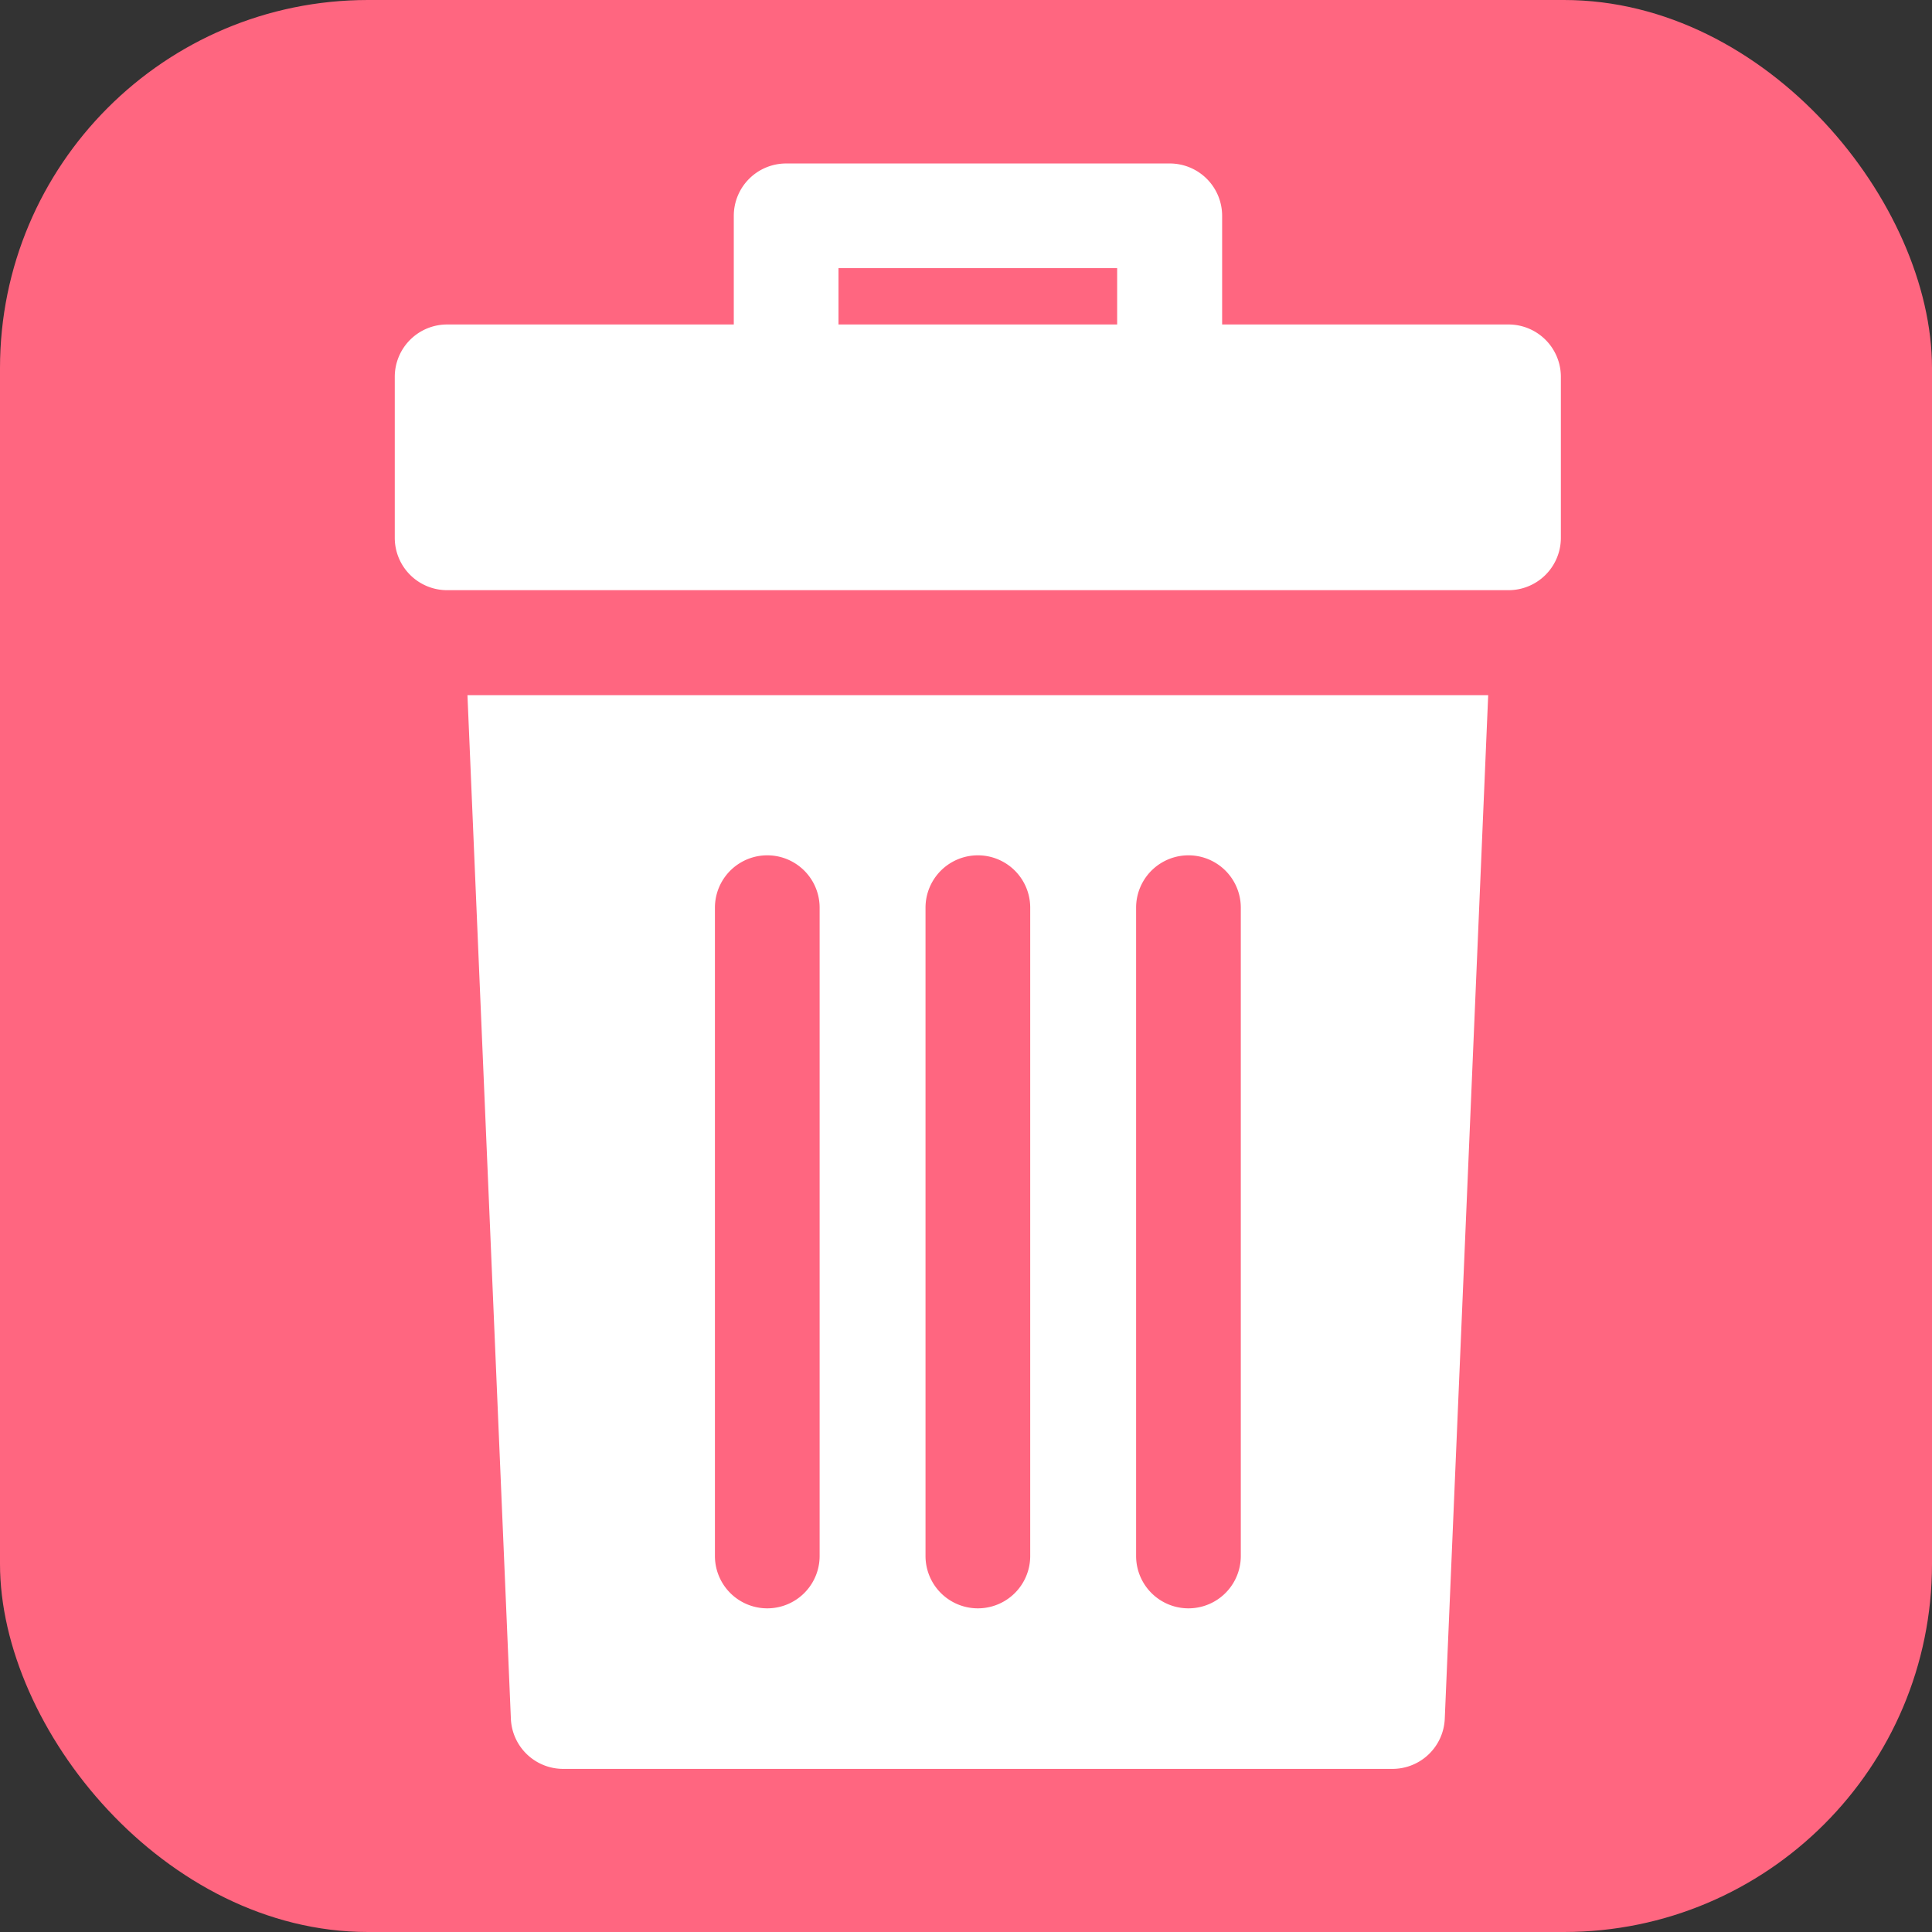
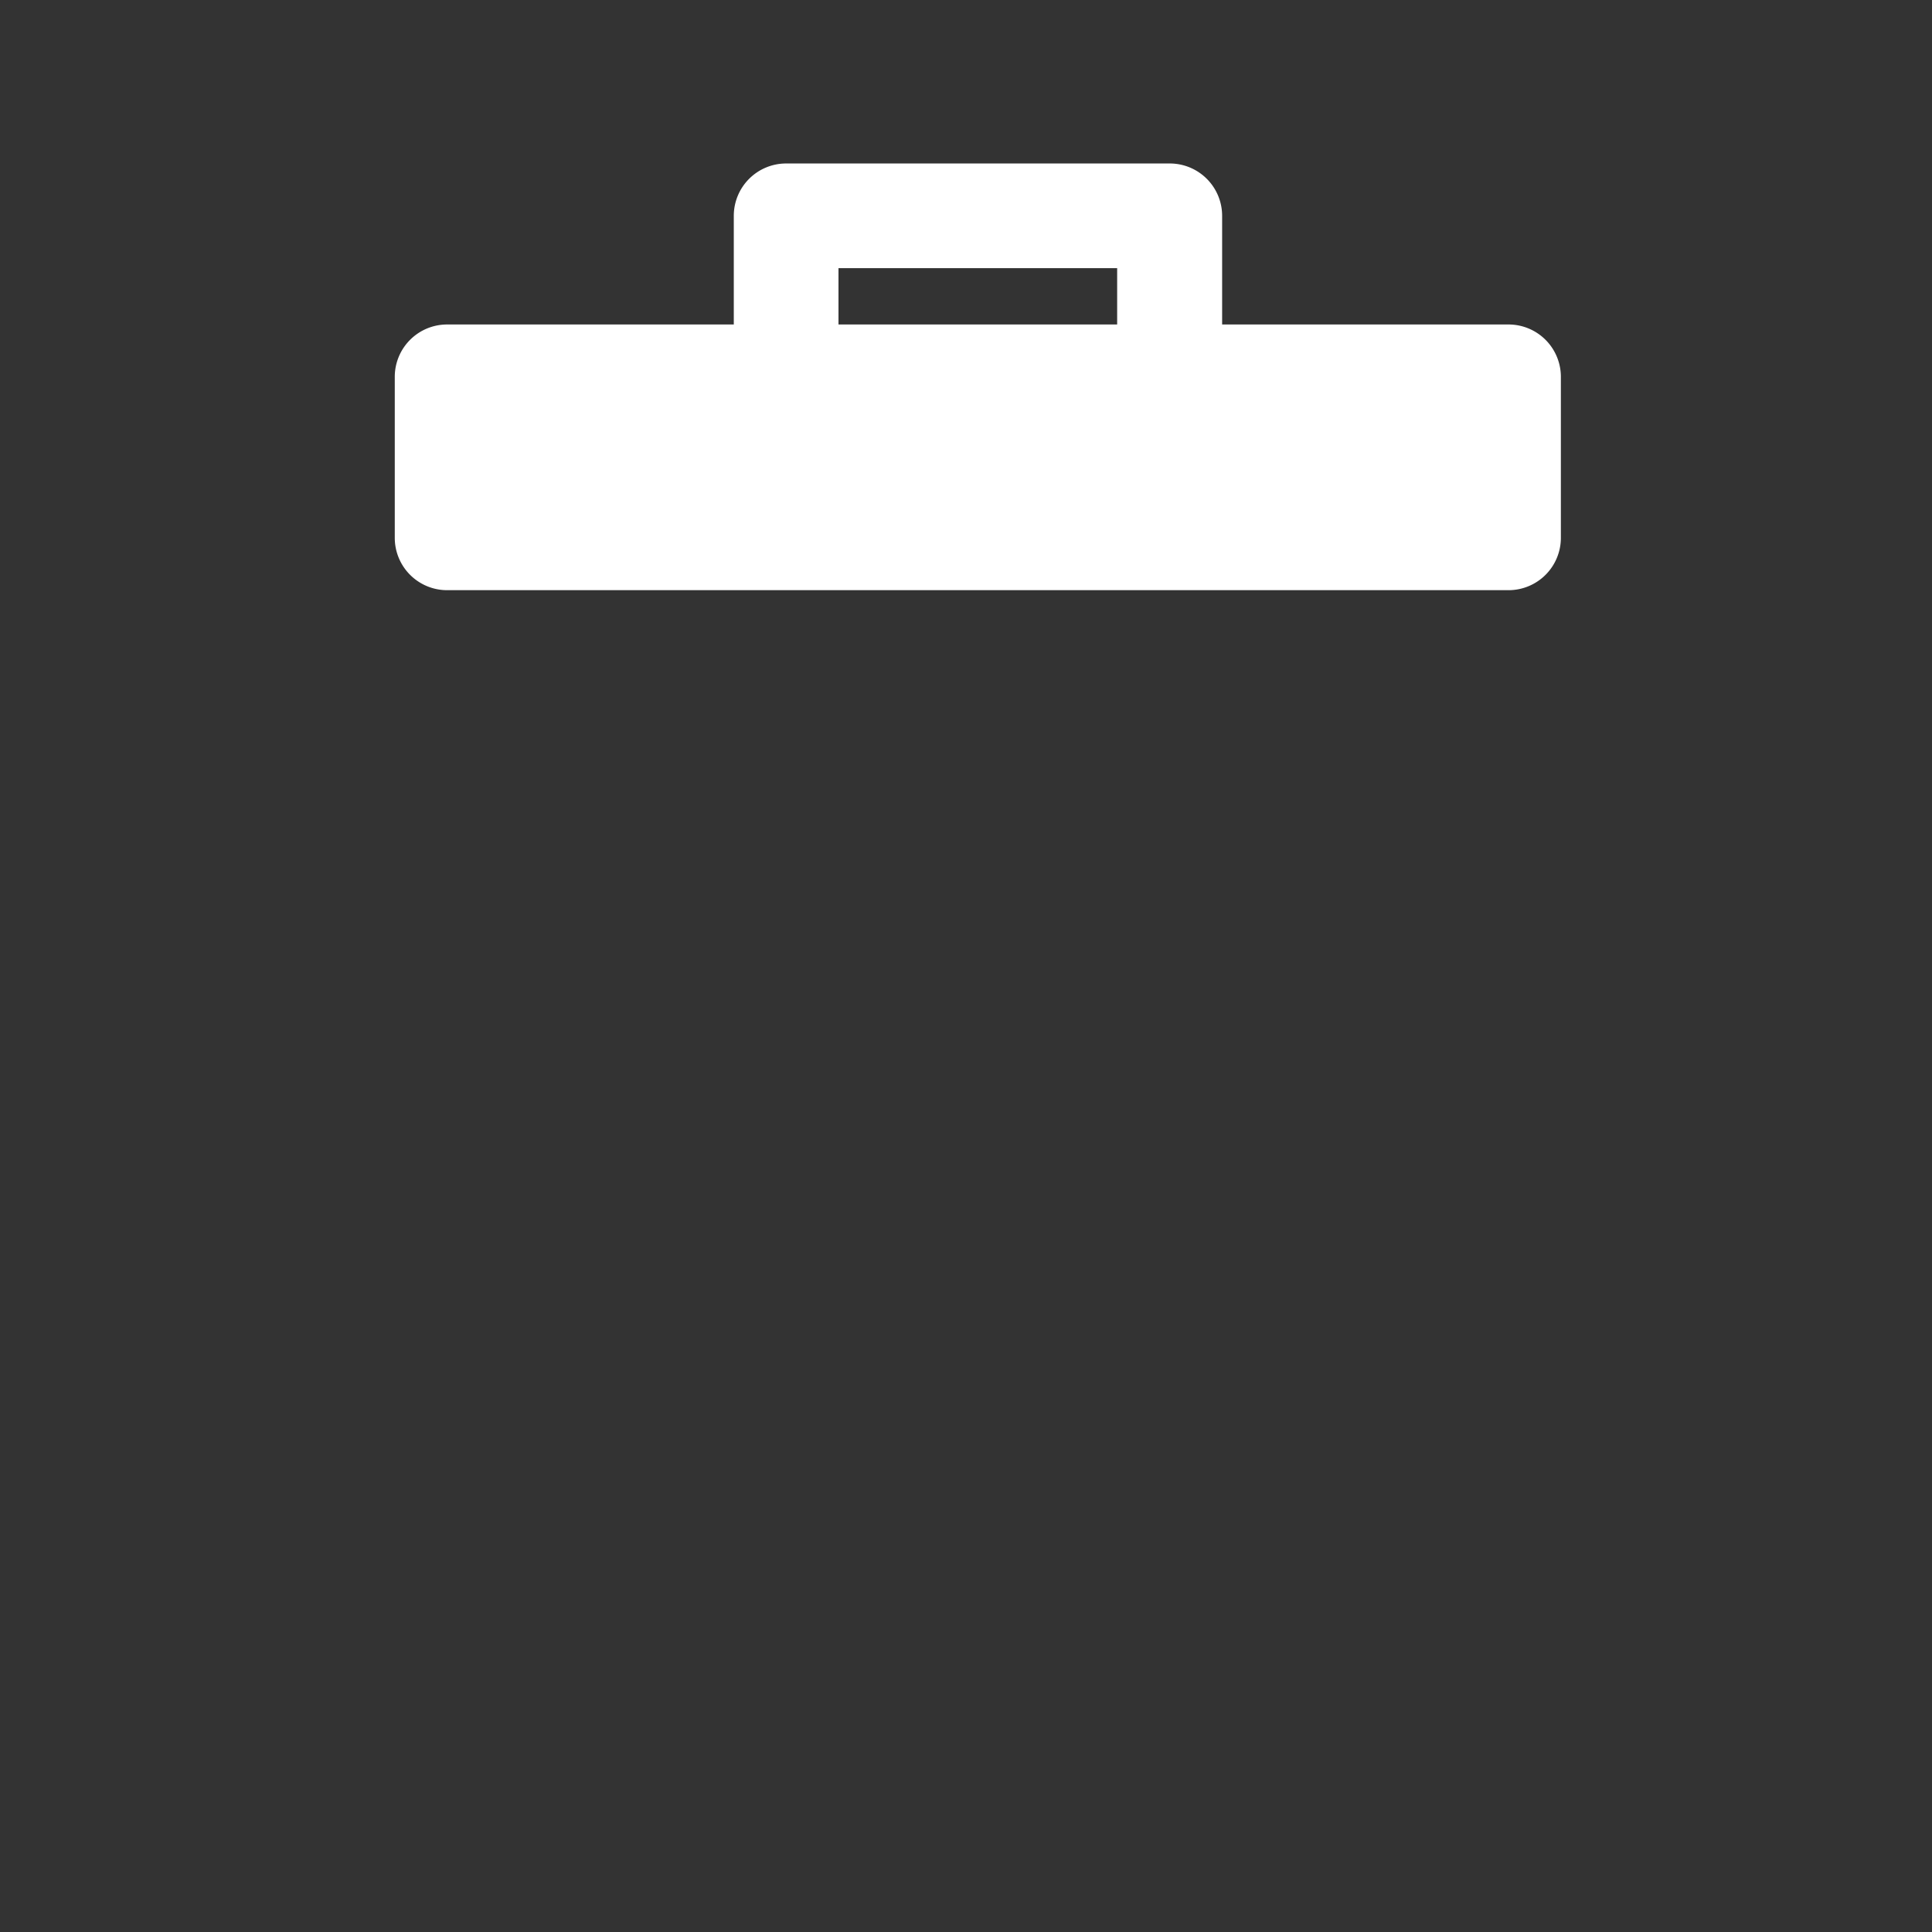
<svg xmlns="http://www.w3.org/2000/svg" width="21" height="21" viewBox="0 0 21 21">
  <rect x="0" y="0" width="21" height="21" fill="#333333" stroke="none" />
  <g id="Delete" transform="translate(-1803 -441)">
-     <rect id="Rectangle_980" data-name="Rectangle 980" width="21" height="21" rx="4" transform="translate(1803 441)" fill="#ff6680" />
    <g id="rubbish" transform="translate(1737.284 442.777)">
      <g id="Group_14638" data-name="Group 14638" transform="translate(70.007)">
        <g id="Group_14637" data-name="Group 14637" transform="translate(0)">
          <path id="Path_18856" data-name="Path 18856" d="M82.113,1.75H79V.569A.569.569,0,0,0,78.428,0H74.261a.569.569,0,0,0-.569.569V1.75H70.576a.569.569,0,0,0-.569.569v1.75a.569.569,0,0,0,.569.569H82.113a.569.569,0,0,0,.569-.569V2.319A.569.569,0,0,0,82.113,1.75Zm-4.254,0H74.83V1.138h3.029Z" transform="translate(-70.007)" fill="#fff" />
        </g>
      </g>
      <g id="Group_14640" data-name="Group 14640" transform="translate(70.797 5.776)">
        <g id="Group_14639" data-name="Group 14639" transform="translate(0)">
-           <path id="Path_18857" data-name="Path 18857" d="M93.192,169.5l.472,11.126a.569.569,0,0,0,.568.545h9.015a.569.569,0,0,0,.568-.545l.472-11.126Zm3.828,9.357a.569.569,0,1,1-1.138,0V171.81a.569.569,0,0,1,1.138,0Zm2.289,0a.569.569,0,1,1-1.138,0V171.81a.569.569,0,1,1,1.138,0Zm2.289,0a.569.569,0,1,1-1.138,0V171.81a.569.569,0,0,1,1.138,0Z" transform="translate(-93.192 -169.497)" fill="#fff" />
-         </g>
+           </g>
      </g>
    </g>
  </g>
</svg>